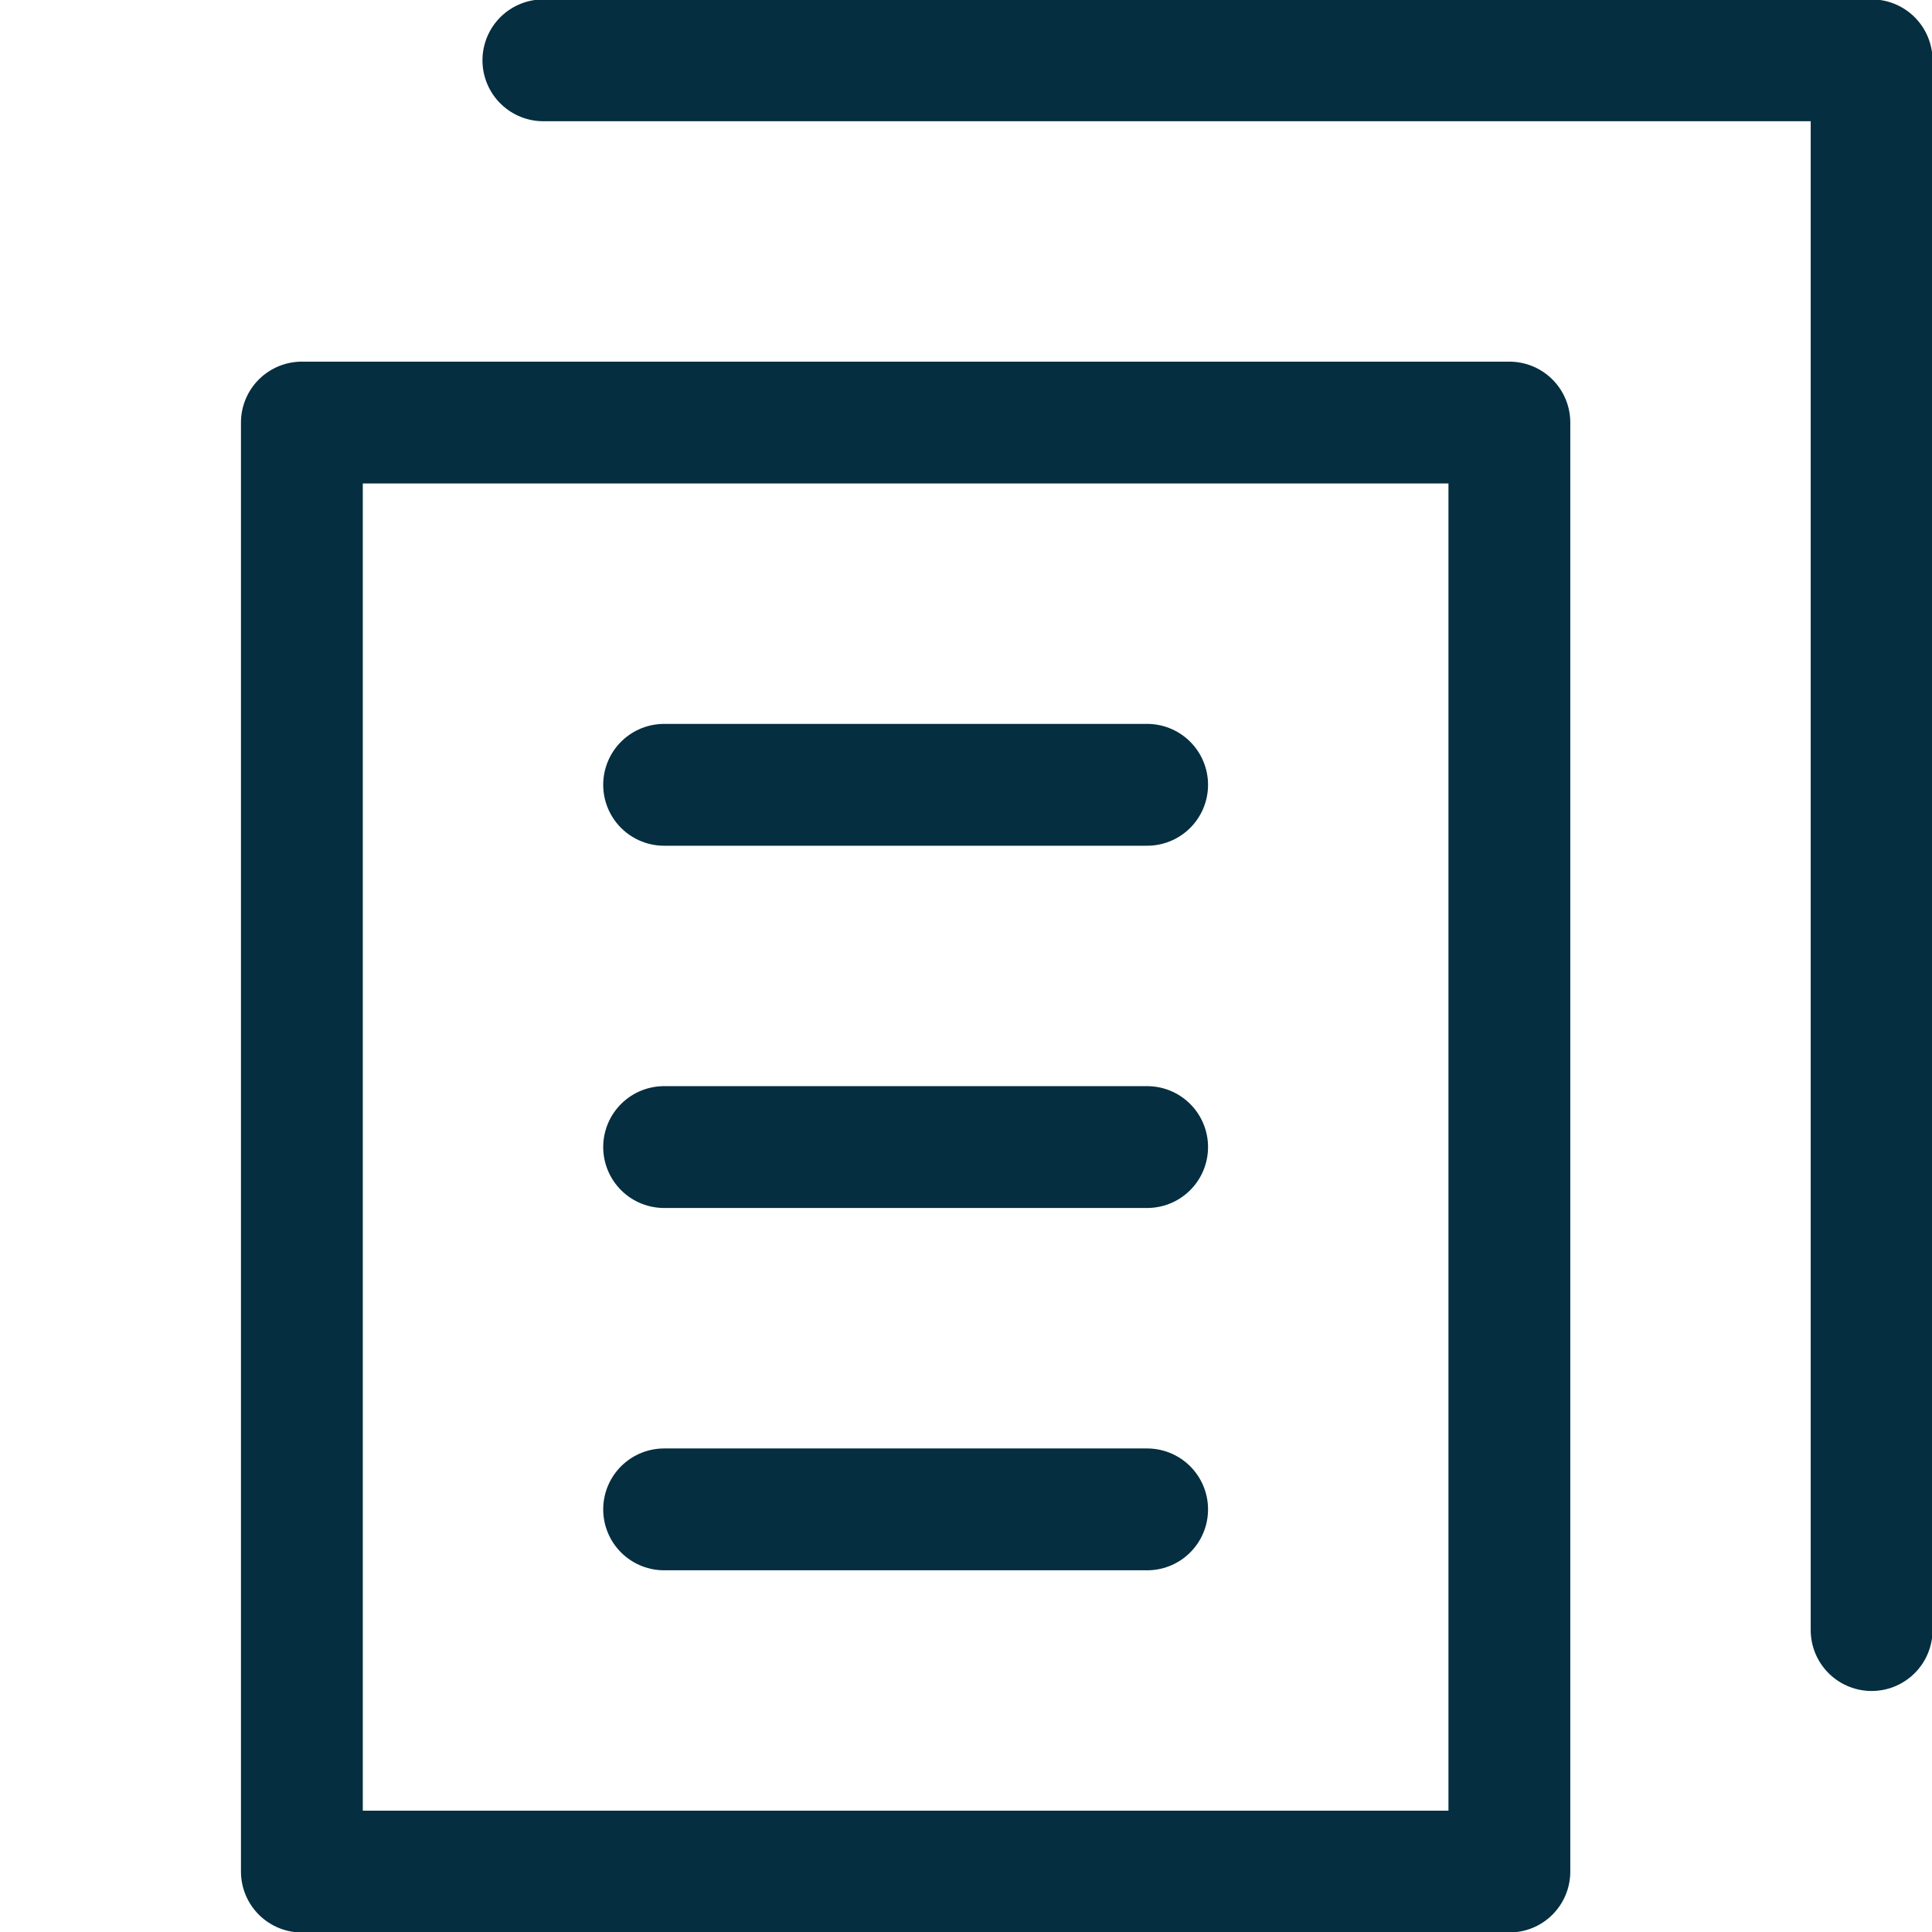
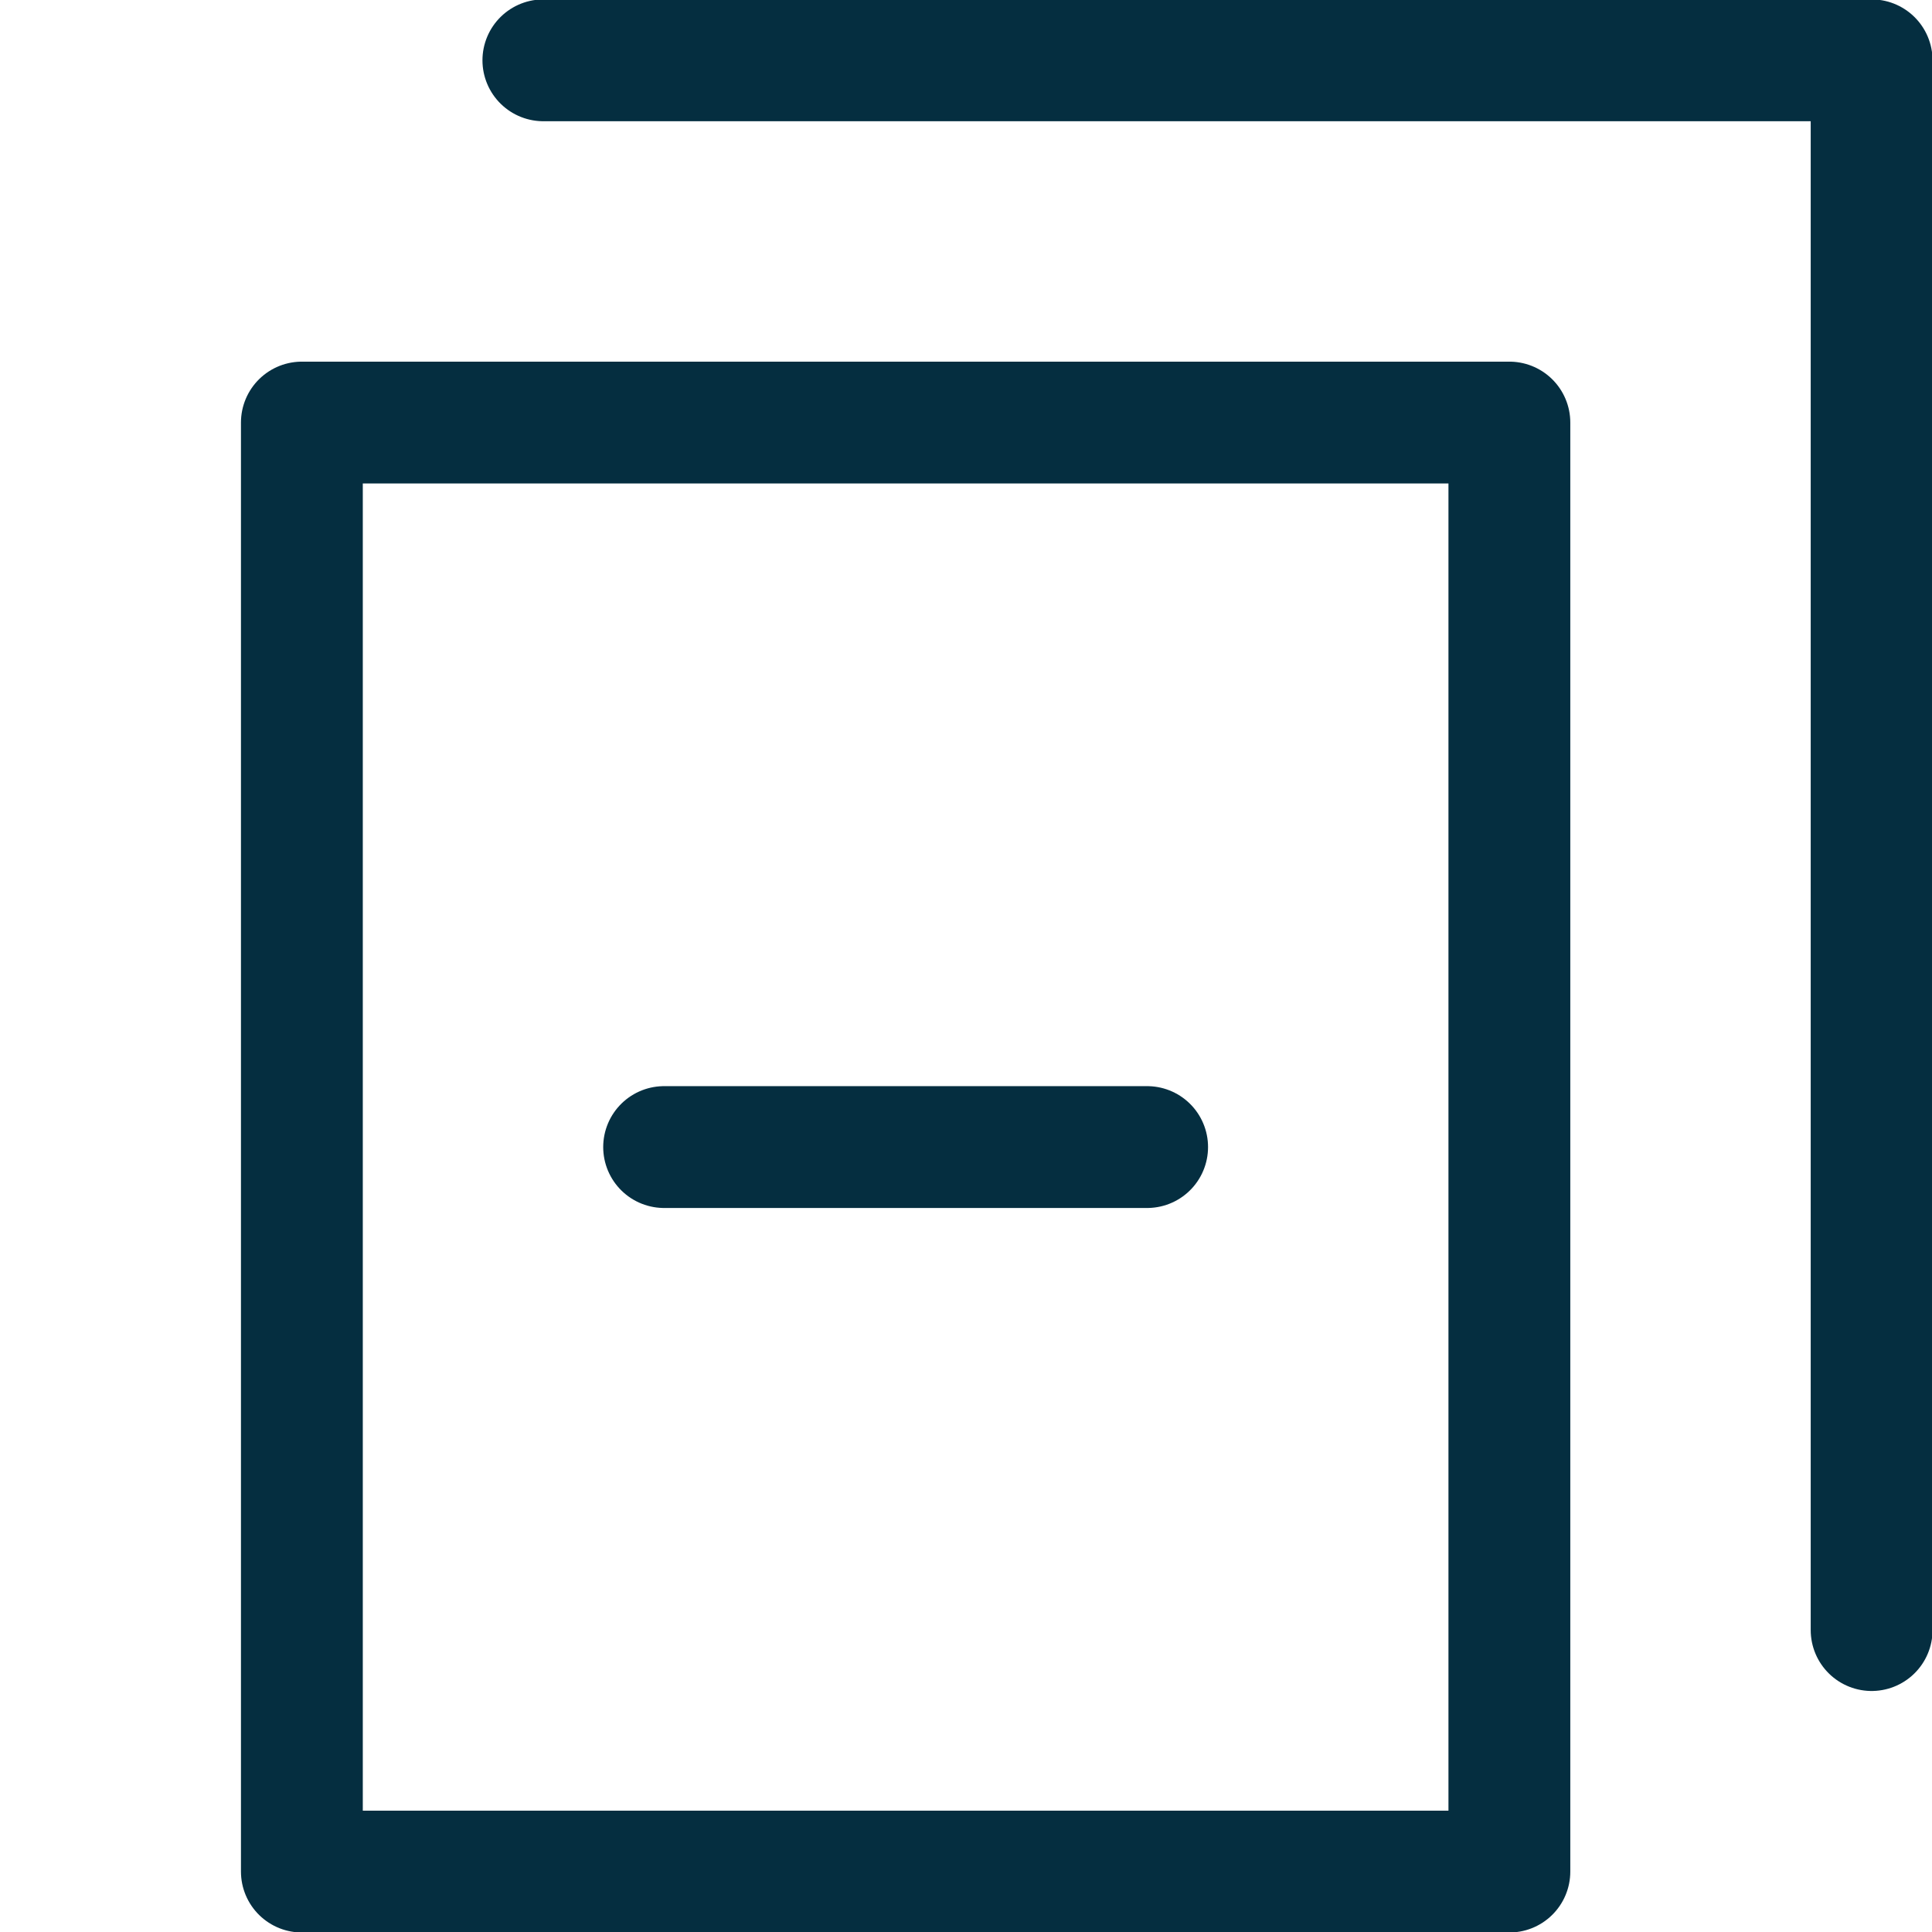
<svg xmlns="http://www.w3.org/2000/svg" width="32" height="32" viewBox="0 0 32 32" fill="none">
  <g clip-path="url(#clip0)">
    <path d="M25 6.999H5V30.999H25V6.999Z" stroke="#052E40" stroke-width="2.018" stroke-miterlimit="10" stroke-linecap="round" stroke-linejoin="round" />
    <path d="M9 0.999H31V26.999" stroke="#052E40" stroke-width="2.018" stroke-miterlimit="10" stroke-linecap="round" stroke-linejoin="round" />
-     <path d="M11 12.999H19" stroke="#052E40" stroke-width="2.018" stroke-miterlimit="10" stroke-linecap="round" stroke-linejoin="round" />
    <path d="M11 18.999H19" stroke="#052E40" stroke-width="2.018" stroke-miterlimit="10" stroke-linecap="round" stroke-linejoin="round" />
-     <path d="M11 25H19" stroke="#052E40" stroke-width="2.018" stroke-miterlimit="10" stroke-linecap="round" stroke-linejoin="round" />
  </g>
  <defs>
    <clipPath id="clip0">
      <rect width="32" height="32" fill="white" />
    </clipPath>
  </defs>
</svg>